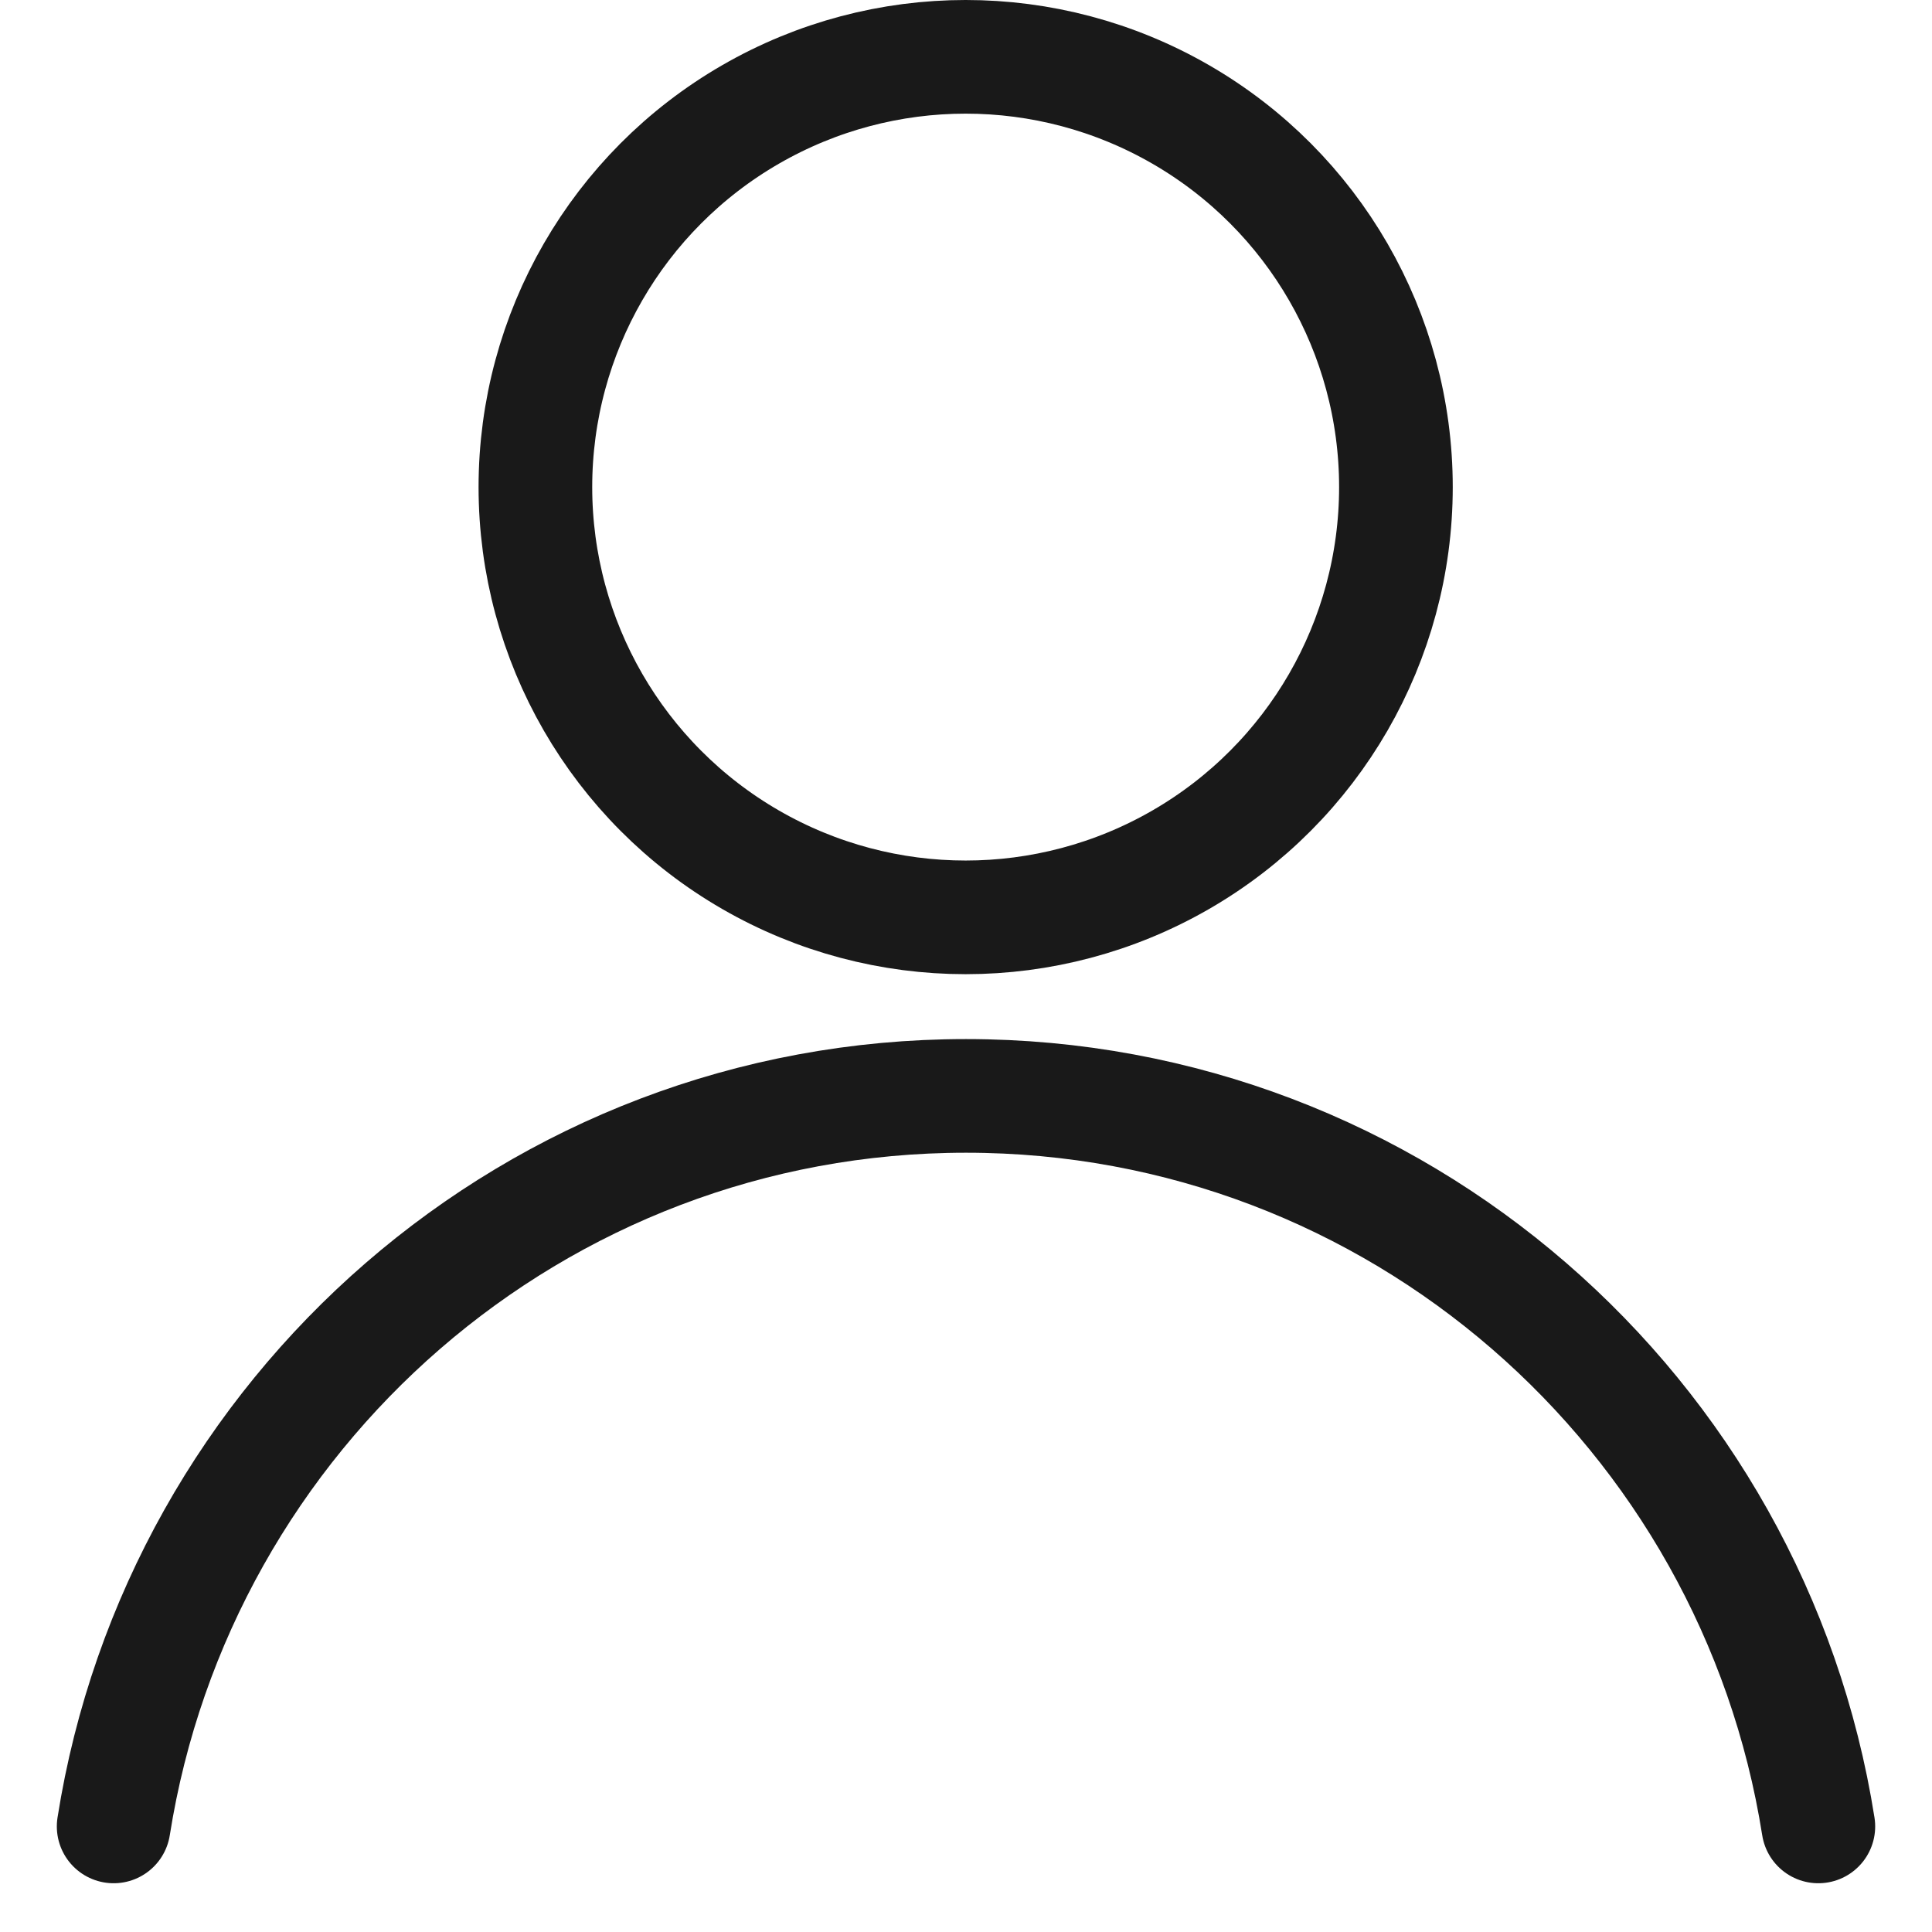
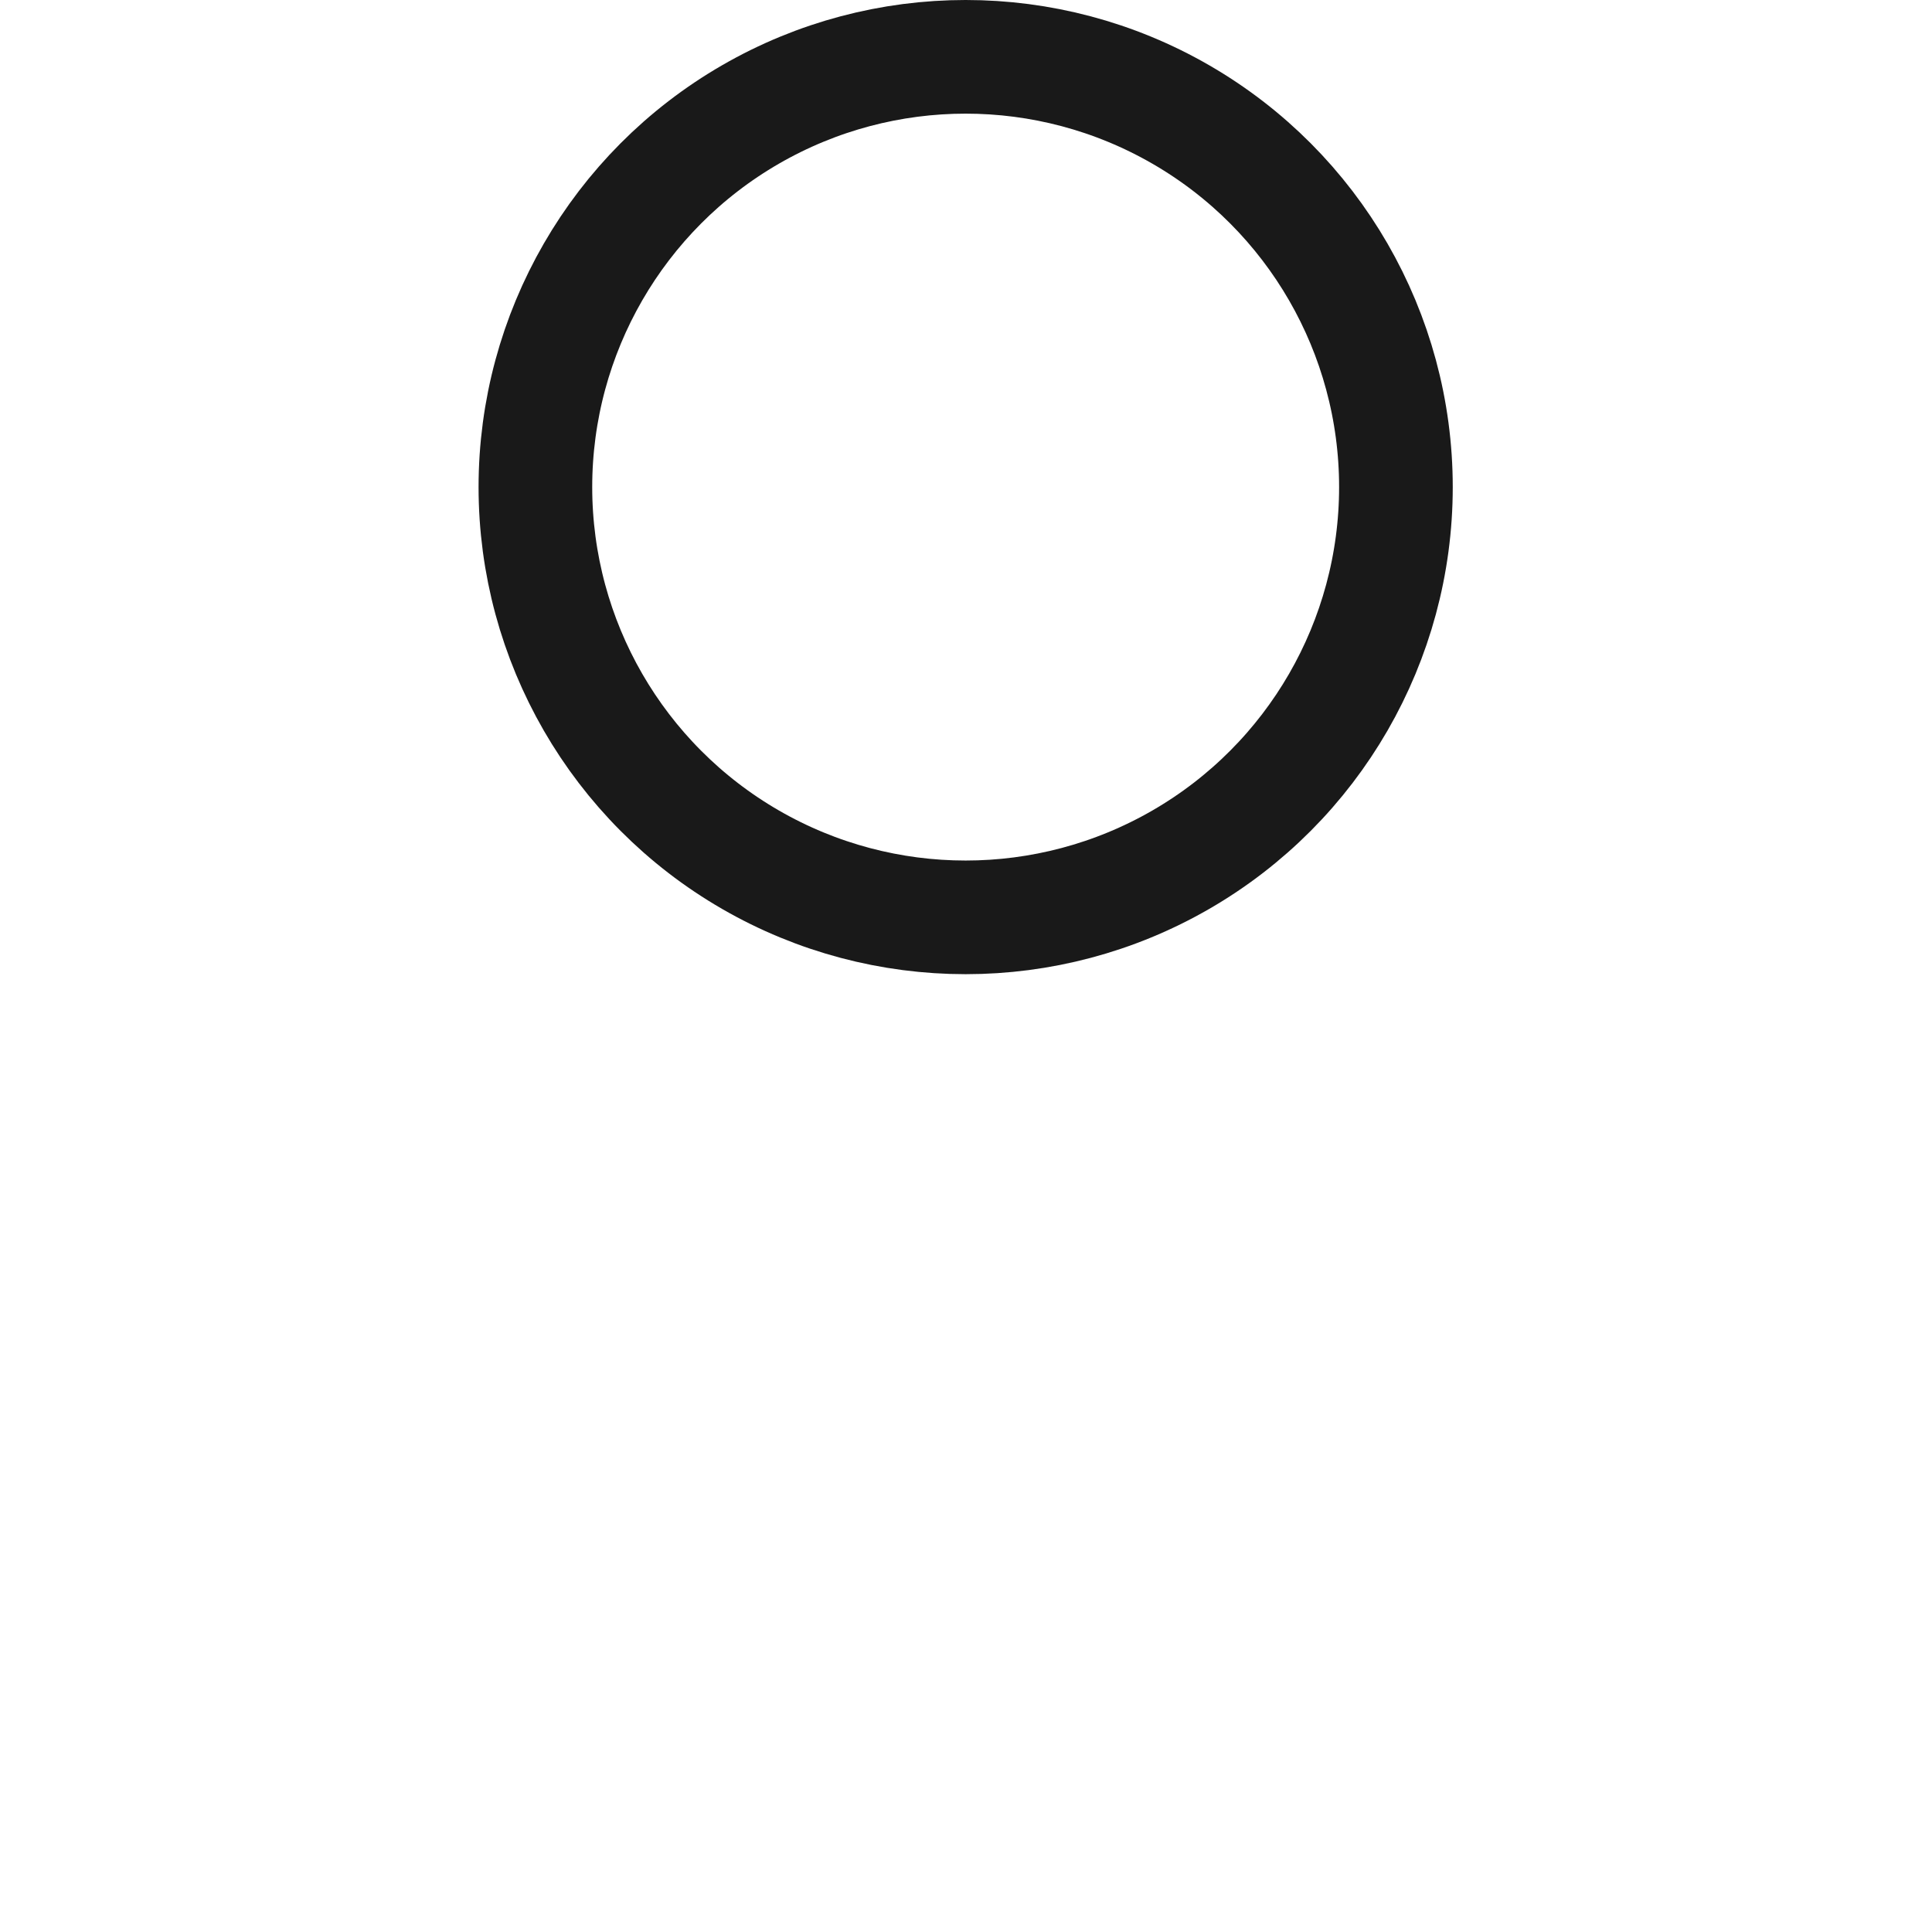
<svg xmlns="http://www.w3.org/2000/svg" width="17" height="17" viewBox="0 0 17 17" fill="none">
  <circle cx="8.497" cy="4.286" r="3.786" stroke="black" stroke-opacity="0.9" />
-   <path d="M16 16.071C15.425 12.428 12.287 9.643 8.5 9.643C4.713 9.643 1.575 12.428 1 16.071" stroke="black" stroke-opacity="0.9" stroke-linecap="round" />
</svg>